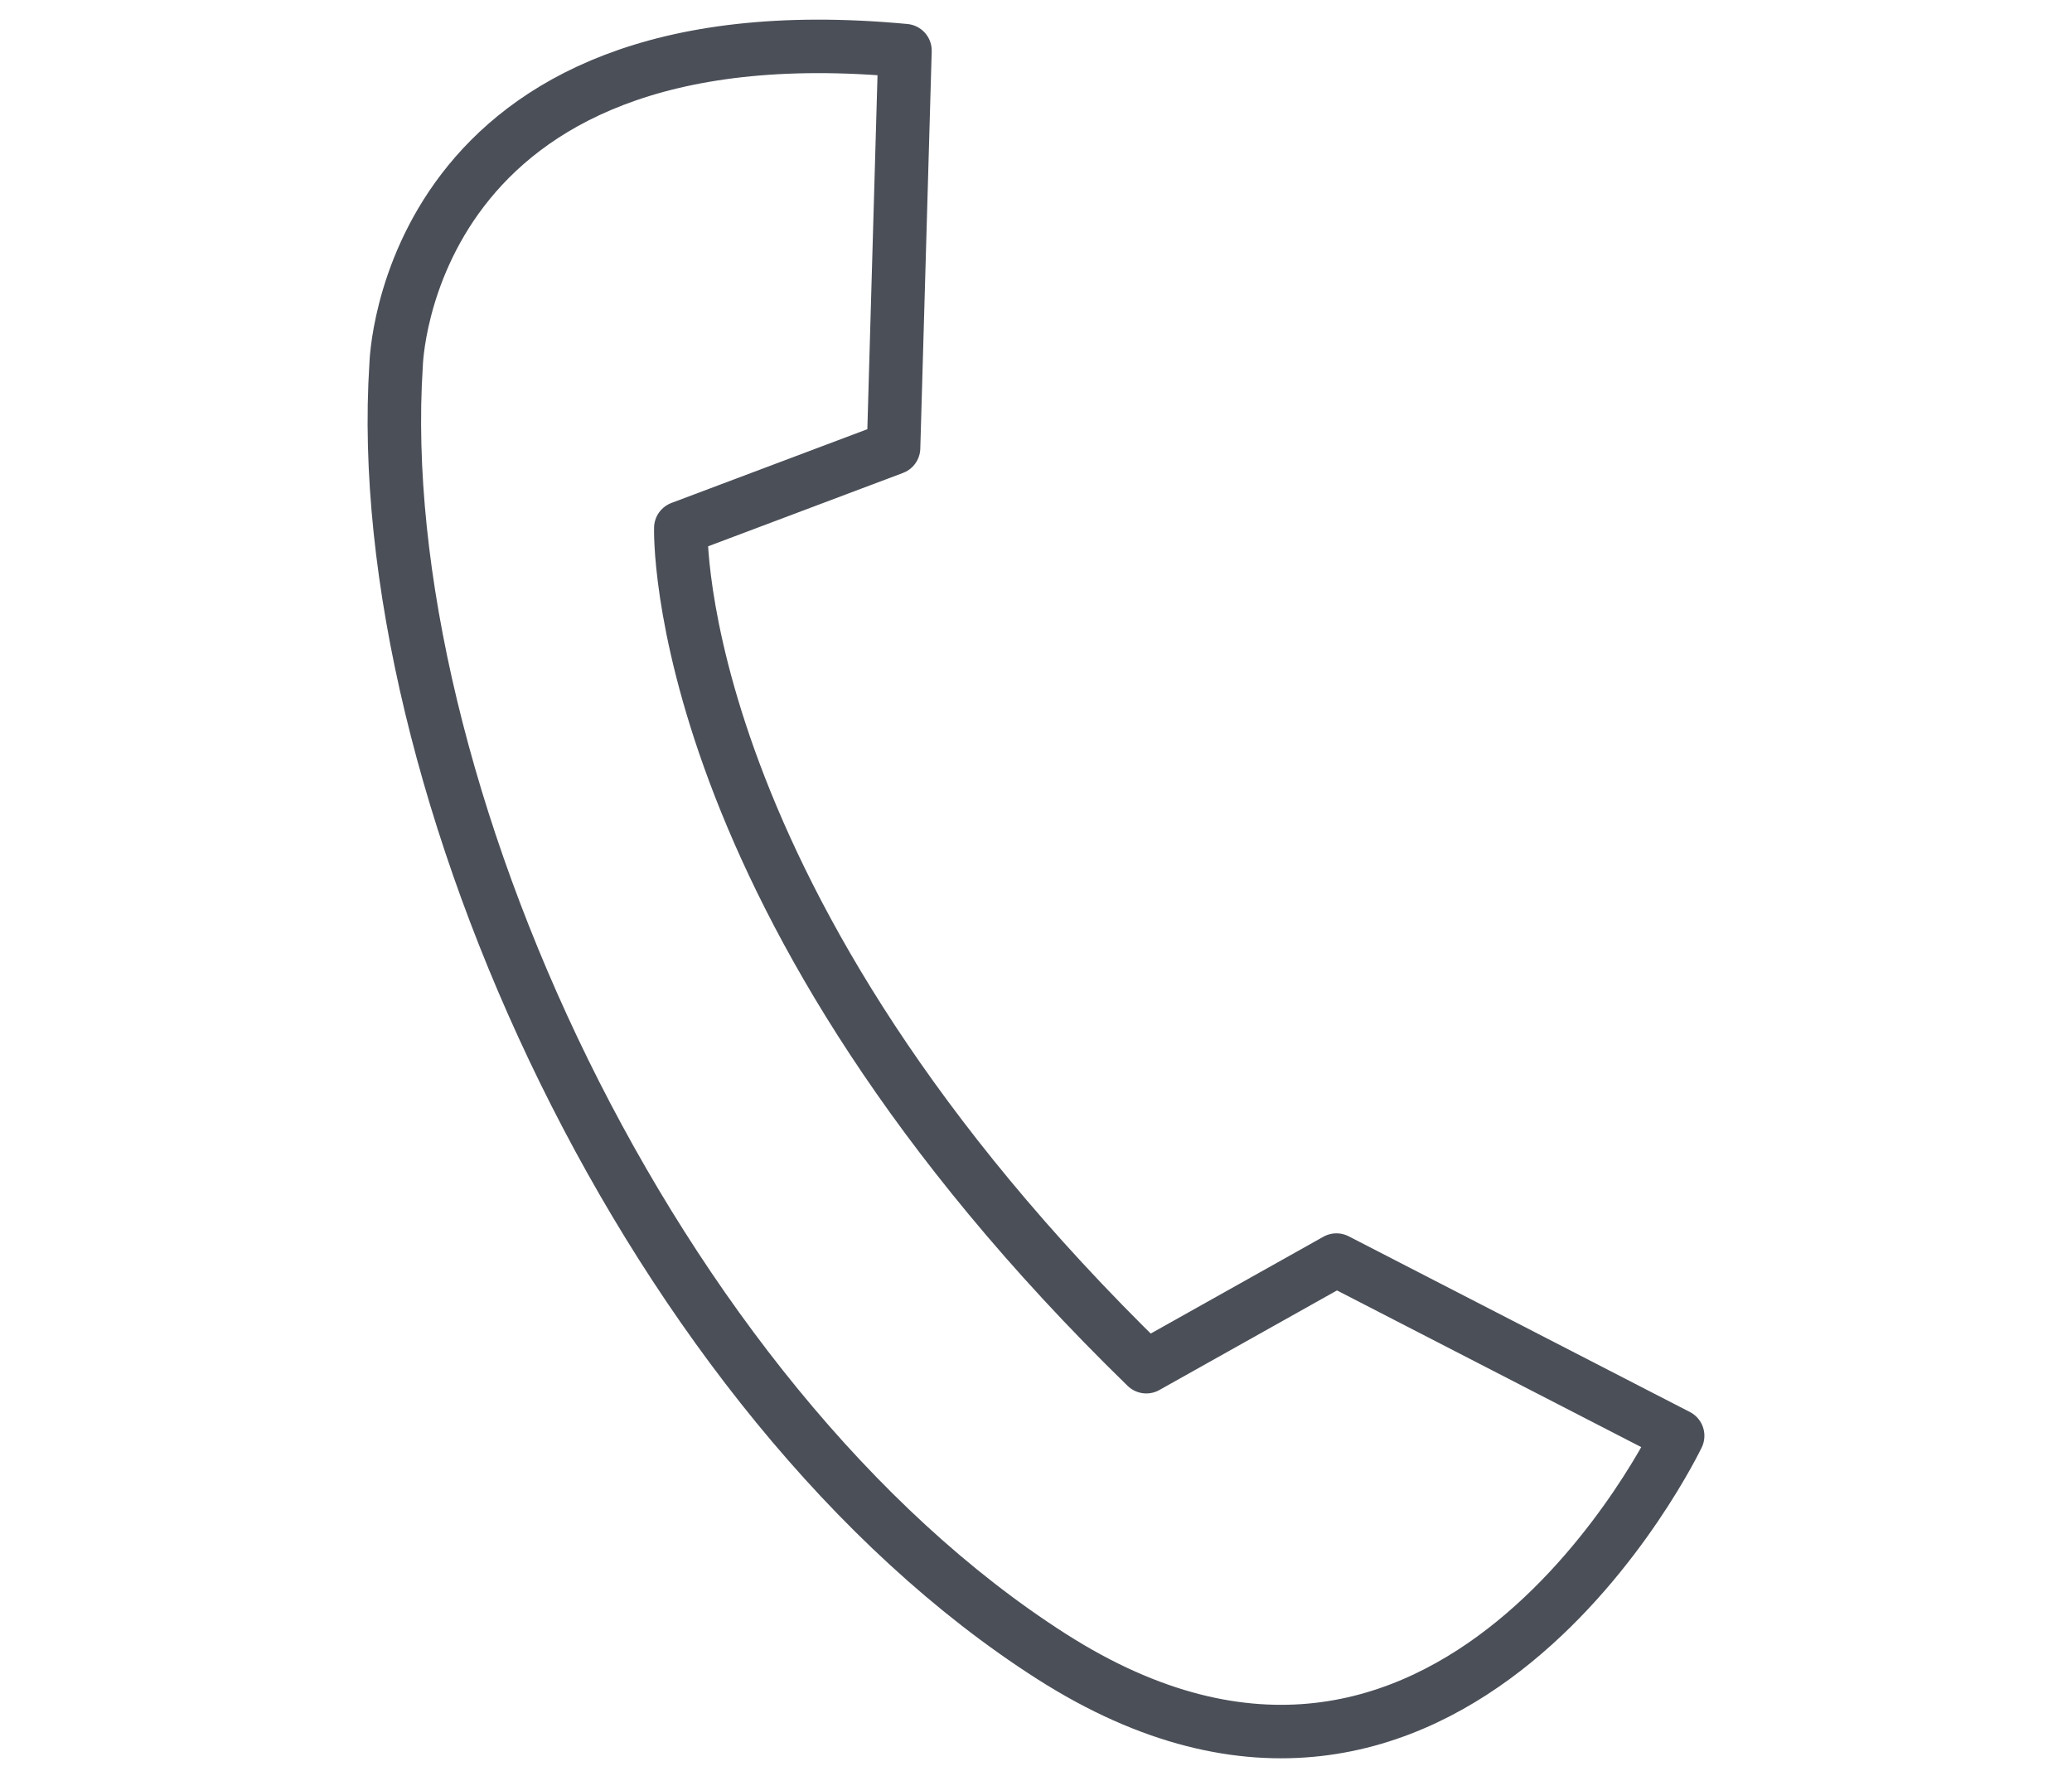
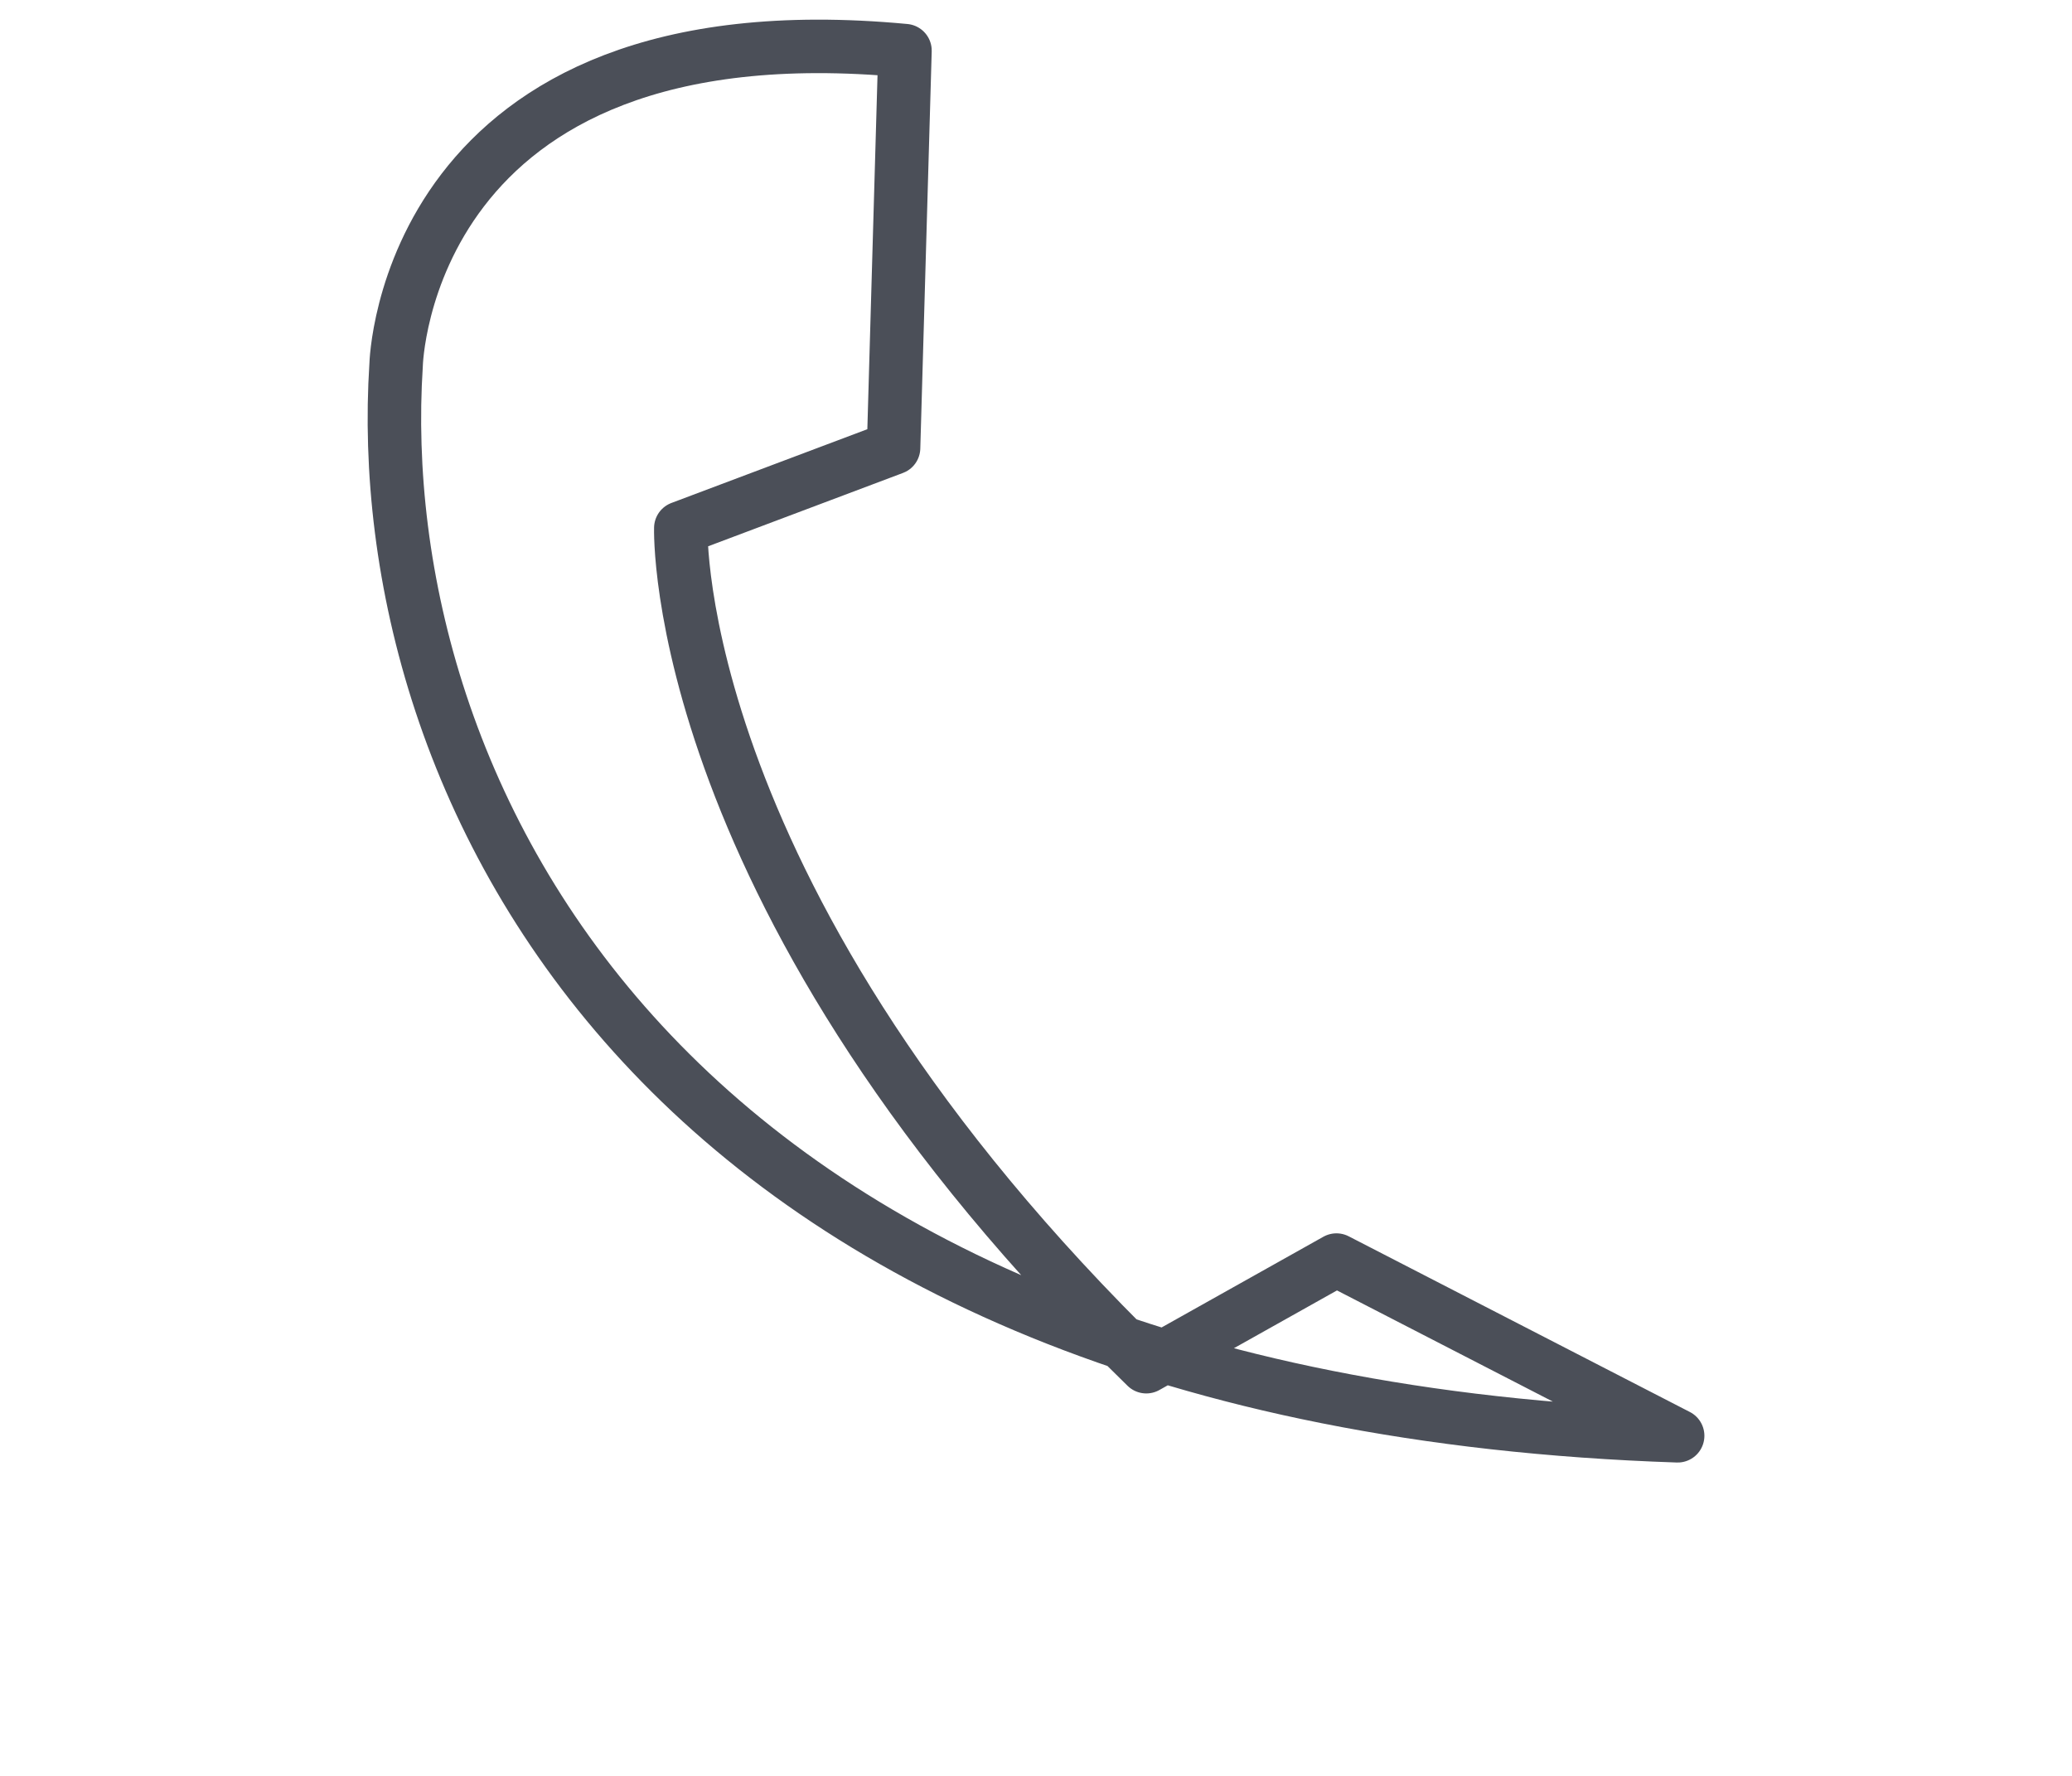
<svg xmlns="http://www.w3.org/2000/svg" width="309.9" height="265.7" version="1.1" viewBox="0 0 309.9 265.7">
  <defs>
    <style>
      .cls-1 {
        fill: none;
        stroke: #4b4f58;
        stroke-linecap: round;
        stroke-linejoin: round;
        stroke-width: 8px;
      }
    </style>
  </defs>
  <g>
    <g id="Ebene_1">
      <g id="Ebene_1-2" data-name="Ebene_1">
-         <path class="cls-1" d="M135.353,7.573l-1.707,59.423-31.821,11.981s-1.723,55.991,69.619,125.448l28.442-15.949,51.033,26.282s-33.95,71.129-93.641,33.01C97.586,209.649,55.237,116.88,59.243,54.6c0,0,1.205-54.08,76.109-47.027,0,0,0-0.0 0,0Z" />
+         <path class="cls-1" d="M135.353,7.573l-1.707,59.423-31.821,11.981s-1.723,55.991,69.619,125.448l28.442-15.949,51.033,26.282C97.586,209.649,55.237,116.88,59.243,54.6c0,0,1.205-54.08,76.109-47.027,0,0,0-0.0 0,0Z" />
      </g>
    </g>
  </g>
</svg>